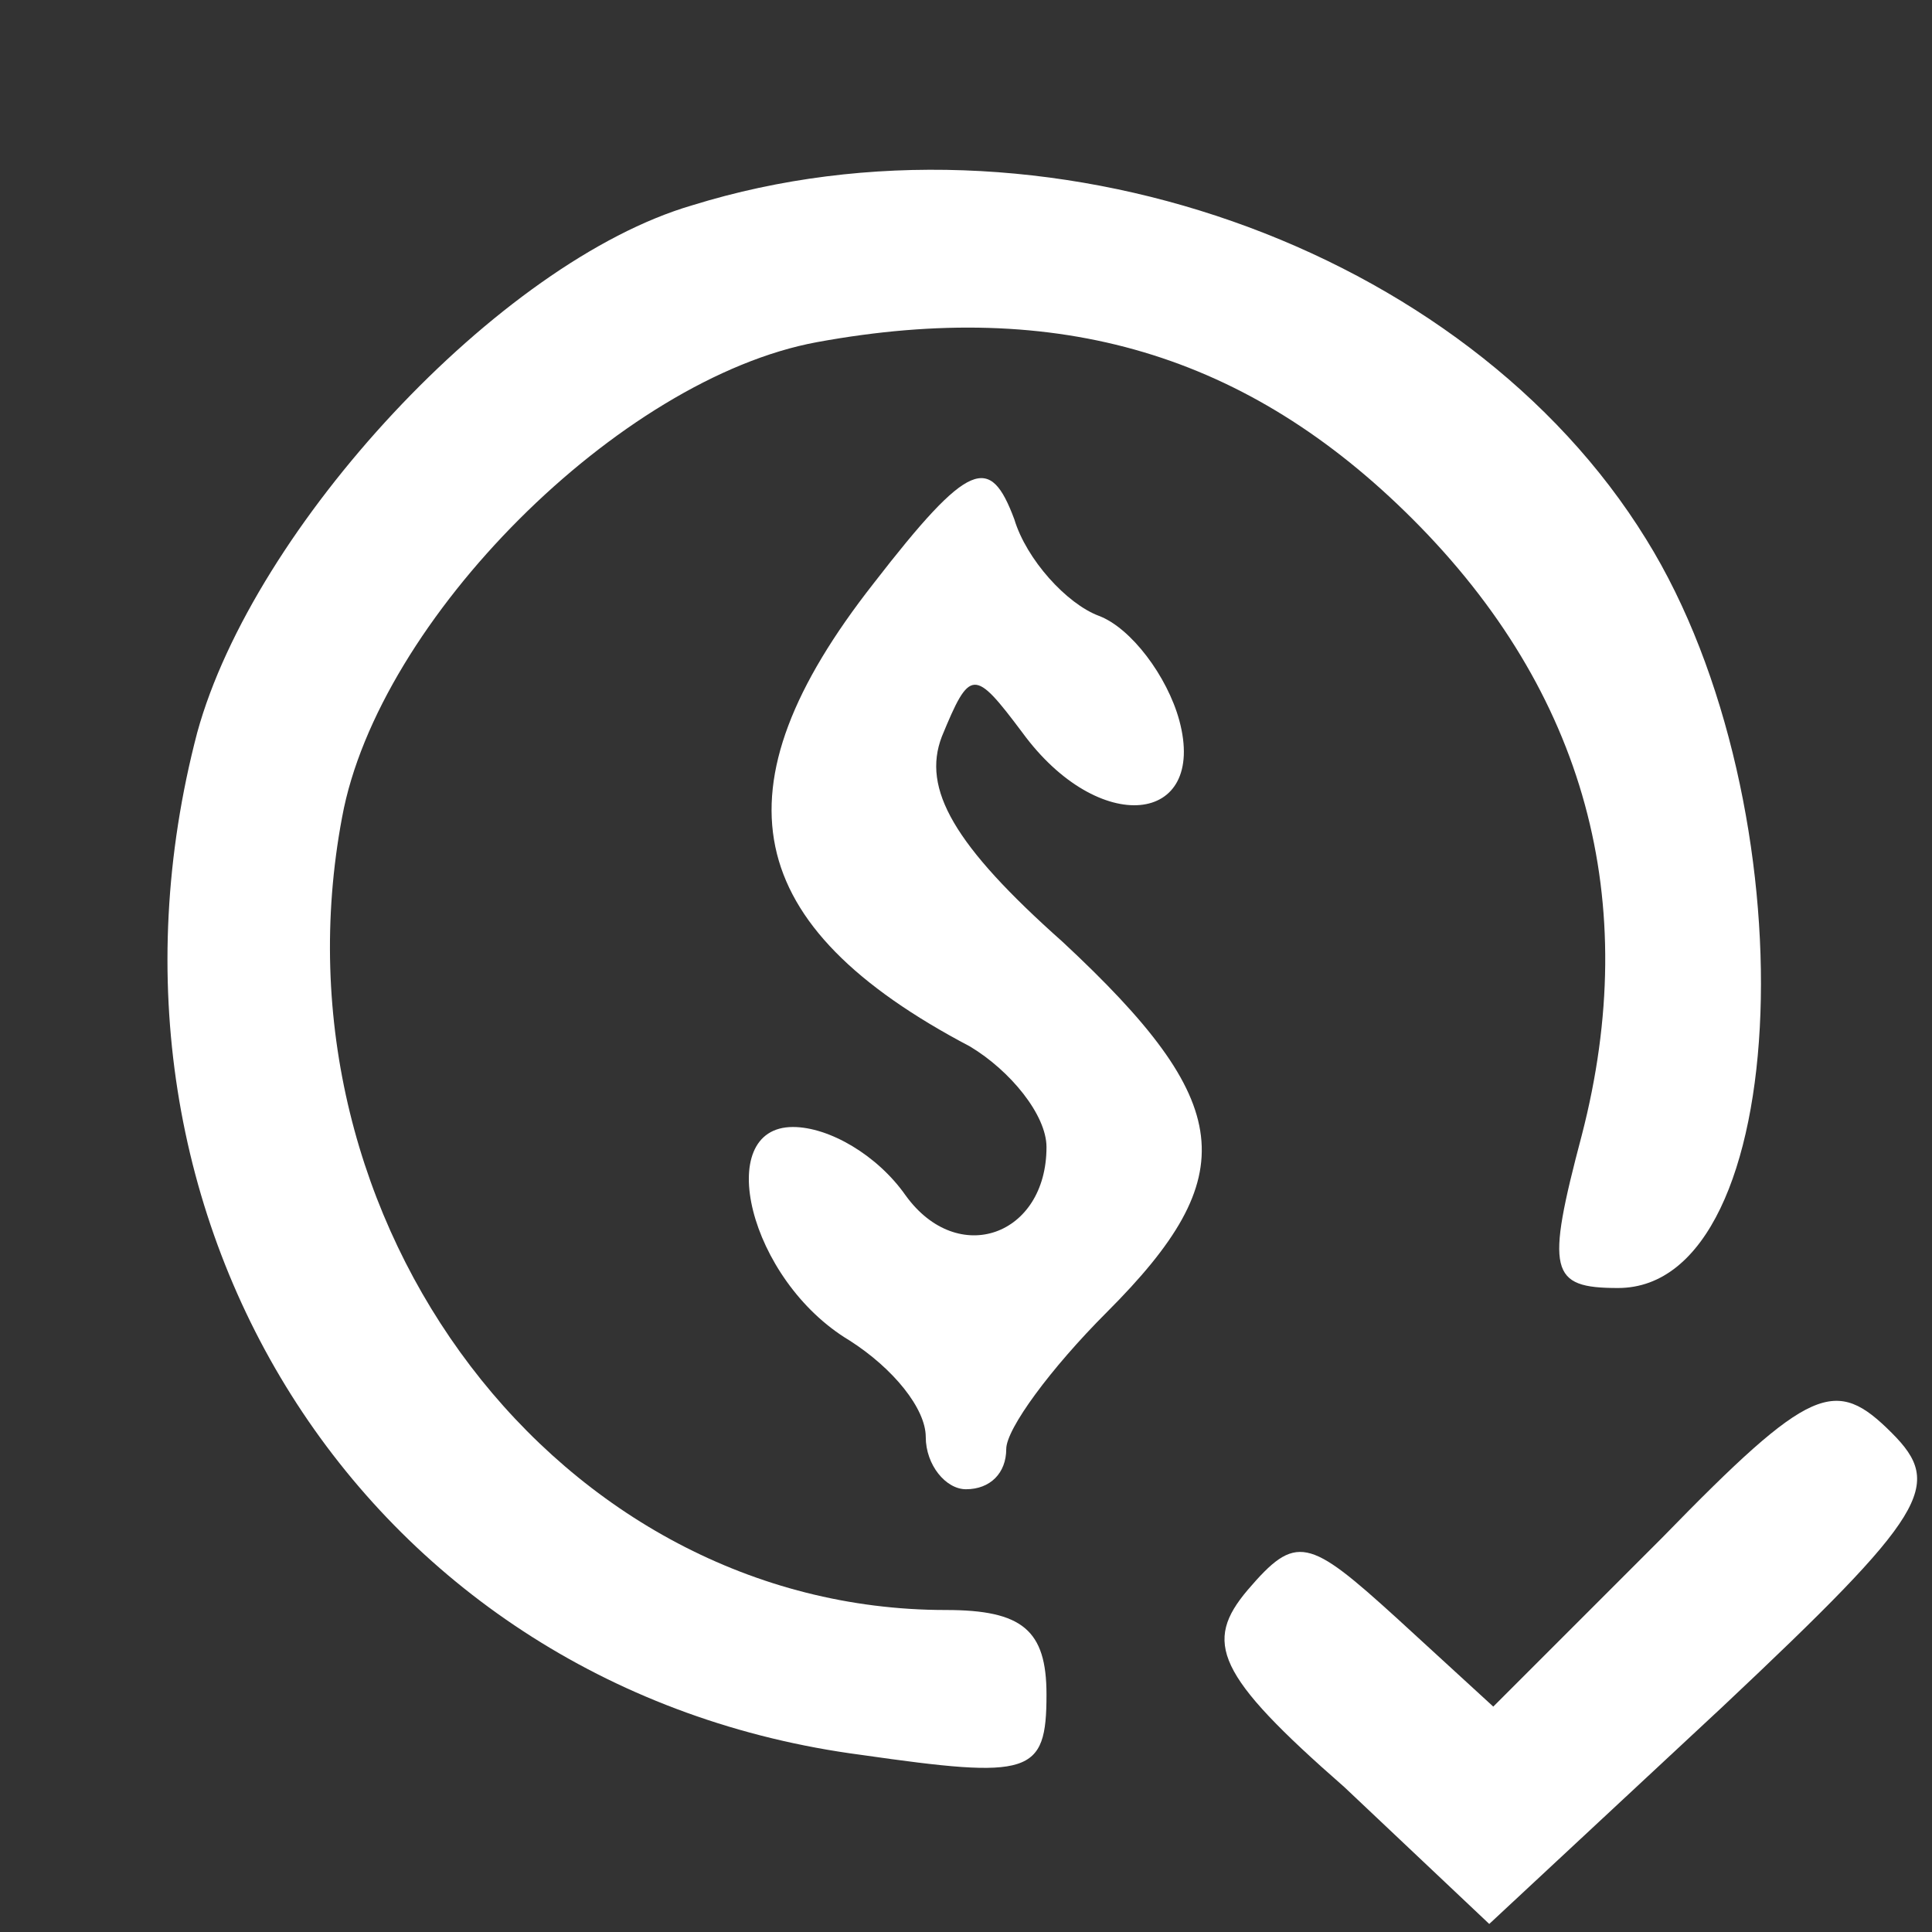
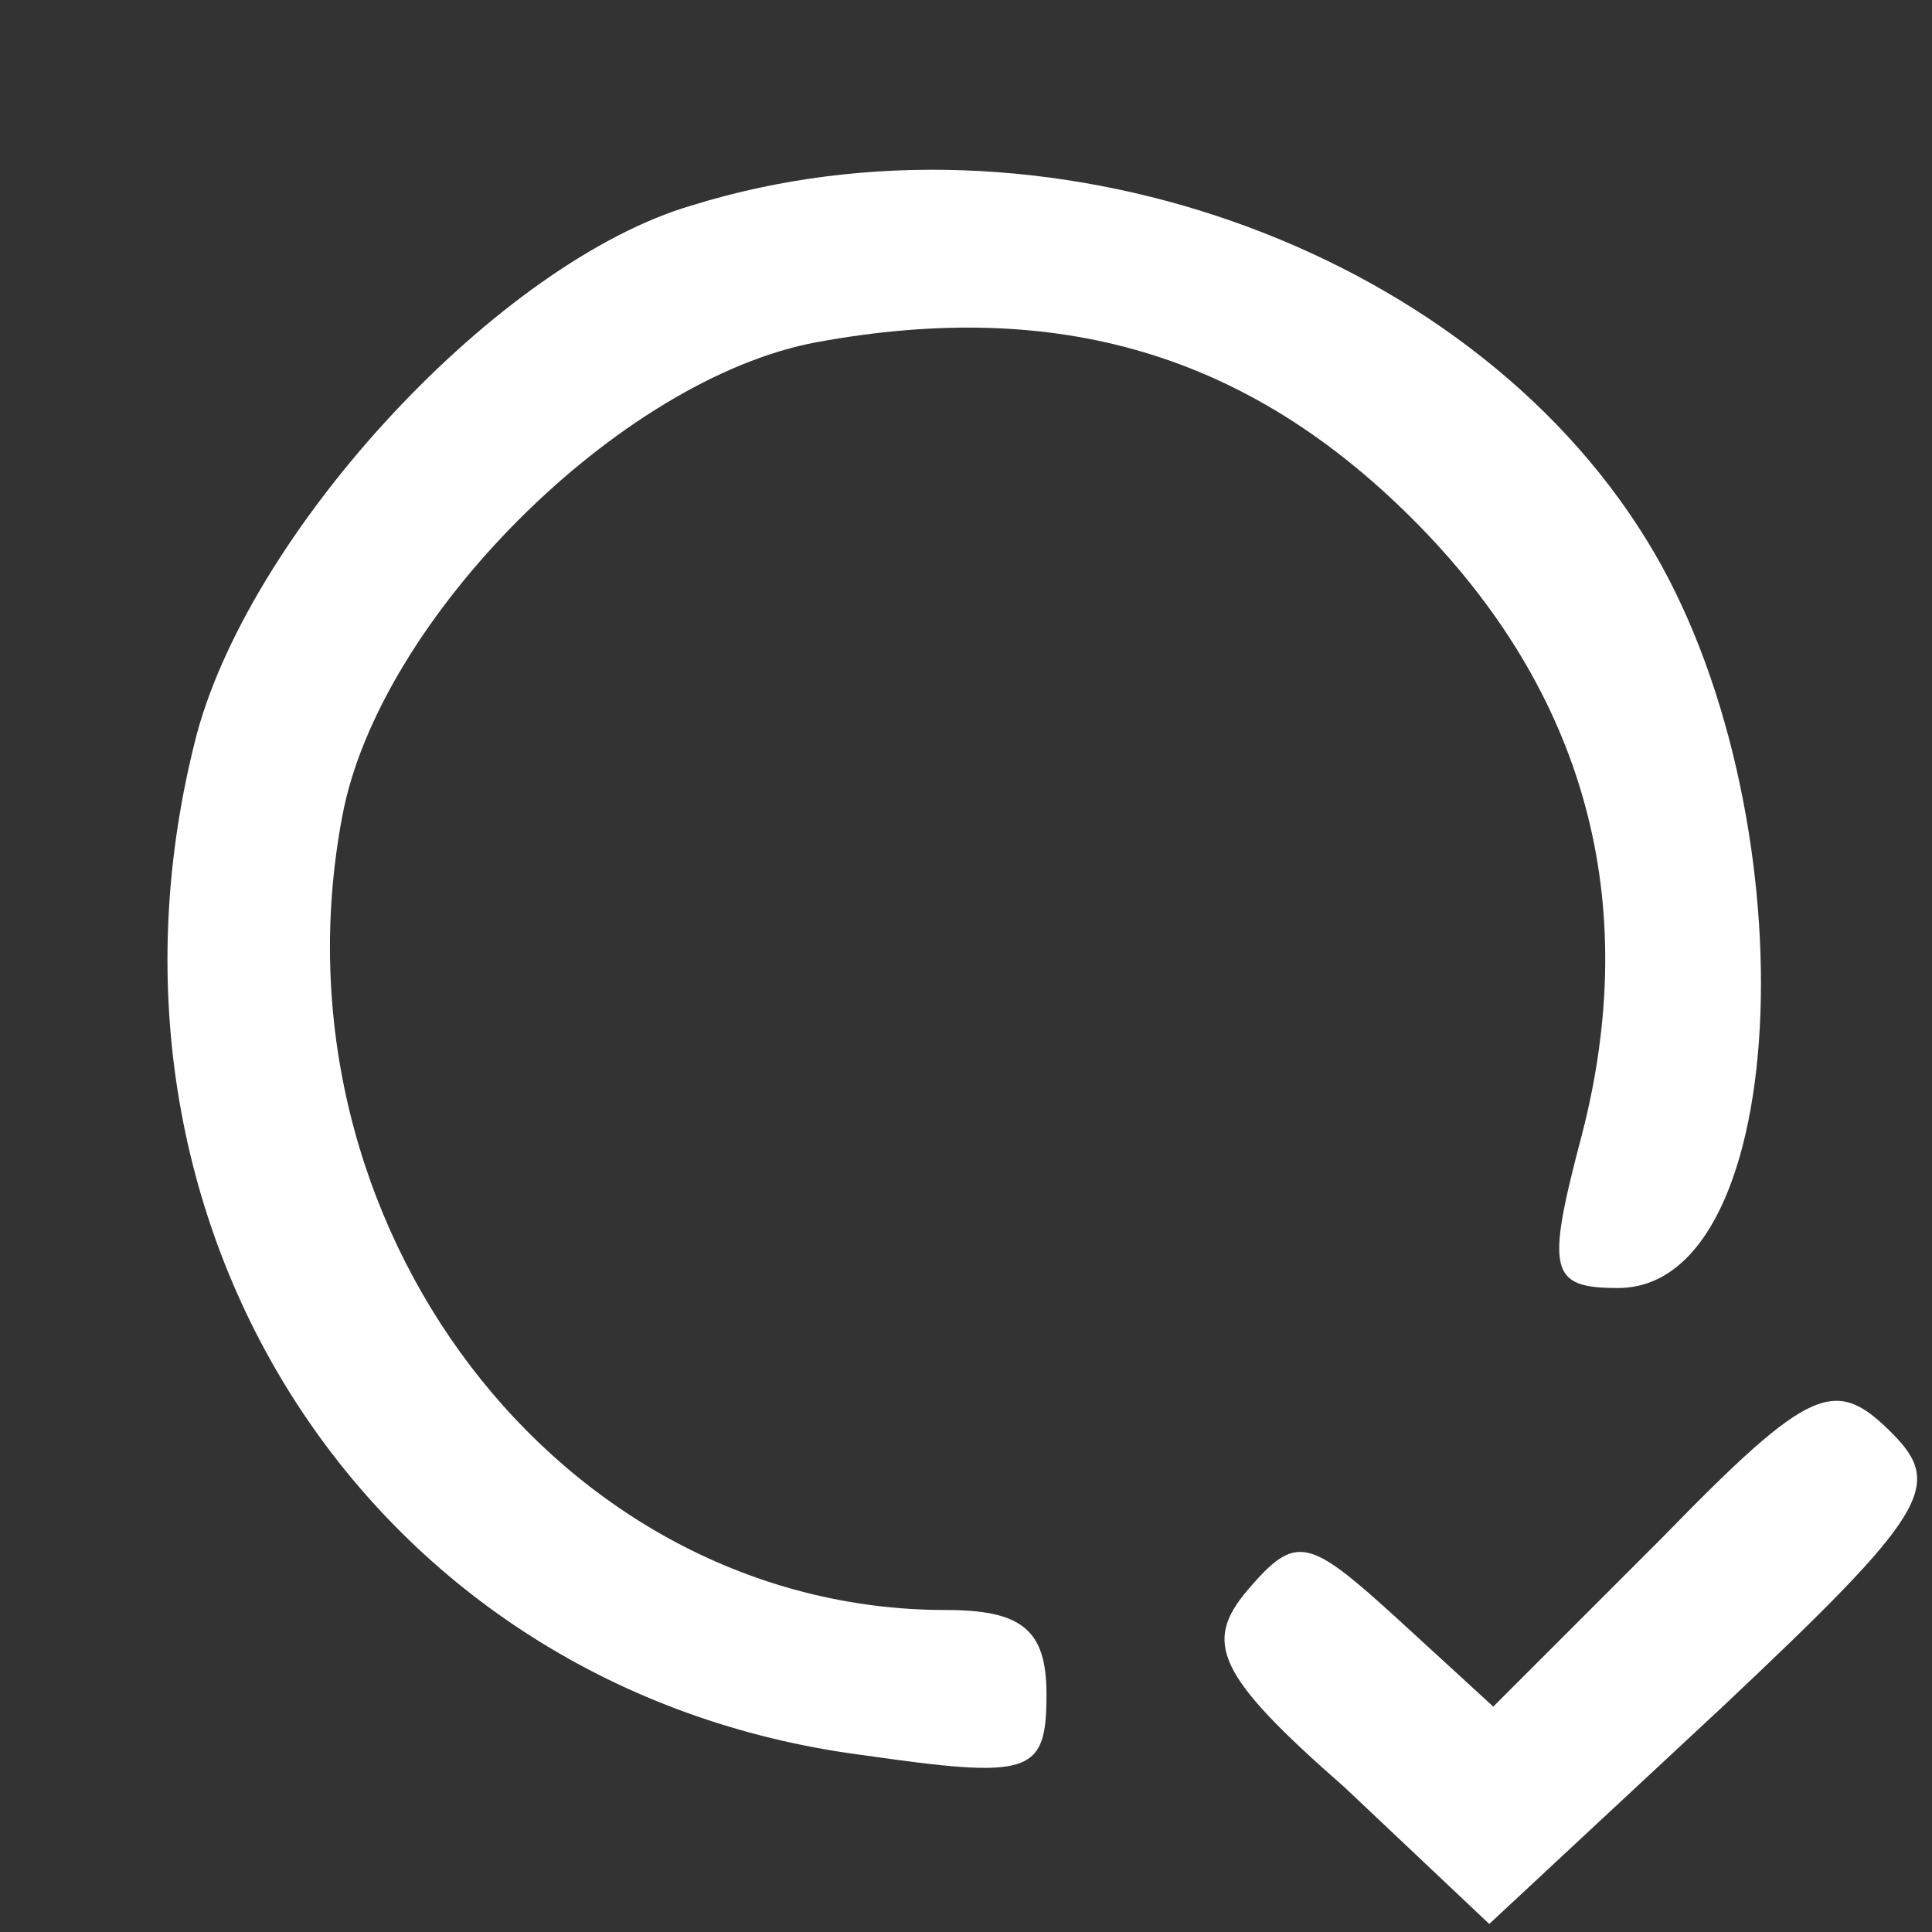
<svg xmlns="http://www.w3.org/2000/svg" version="1.0" width="48pt" height="48pt" viewBox="0 0 48 48" preserveAspectRatio="xMidYMid meet">
  <rect x="0" y="0" width="48" height="48" fill="#333333" stroke="none" />
  <g transform="translate(0,48) scale(0.1,-0.1)" stroke="none">
    <path fill="#ffff" d="M172 429 c-48 -14 -109 -80 -123 -131 -32 -122 43 -238 165 -254 42 -6 46 -5 46 15 0 16 -6 21 -25 21 -96 0 -169 96 -150 197 9 49 69 109 118 118 60 11 107 -3 148 -44 43 -43 57 -95 42 -153 -9 -34 -8 -38 9 -38 44 0 48 120 7 186 -45 73 -150 110 -237 83z" />
-     <path fill="#ffff" d="M217 335 c-40 -51 -33 -85 24 -115 10 -6 19 -17 19 -25 0 -22 -22 -30 -35 -12 -7 10 -19 17 -28 17 -20 0 -11 -38 14 -53 11 -7 19 -17 19 -24 0 -7 5 -13 10 -13 6 0 10 4 10 10 0 5 11 20 25 34 34 34 32 52 -11 92 -27 24 -35 38 -30 51 7 17 8 17 20 1 19 -26 46 -23 39 3 -3 11 -12 23 -20 26 -8 3 -18 14 -21 24 -6 16 -11 15 -35 -16z" />
    <path fill="#ffff" d="M413 98 l-42 -42 -24 22 c-22 20 -25 21 -37 7 -11 -13 -8 -21 24 -49 l36 -34 58 54 c51 48 55 55 42 68 -14 14 -20 12 -57 -26z" />
  </g>
</svg>